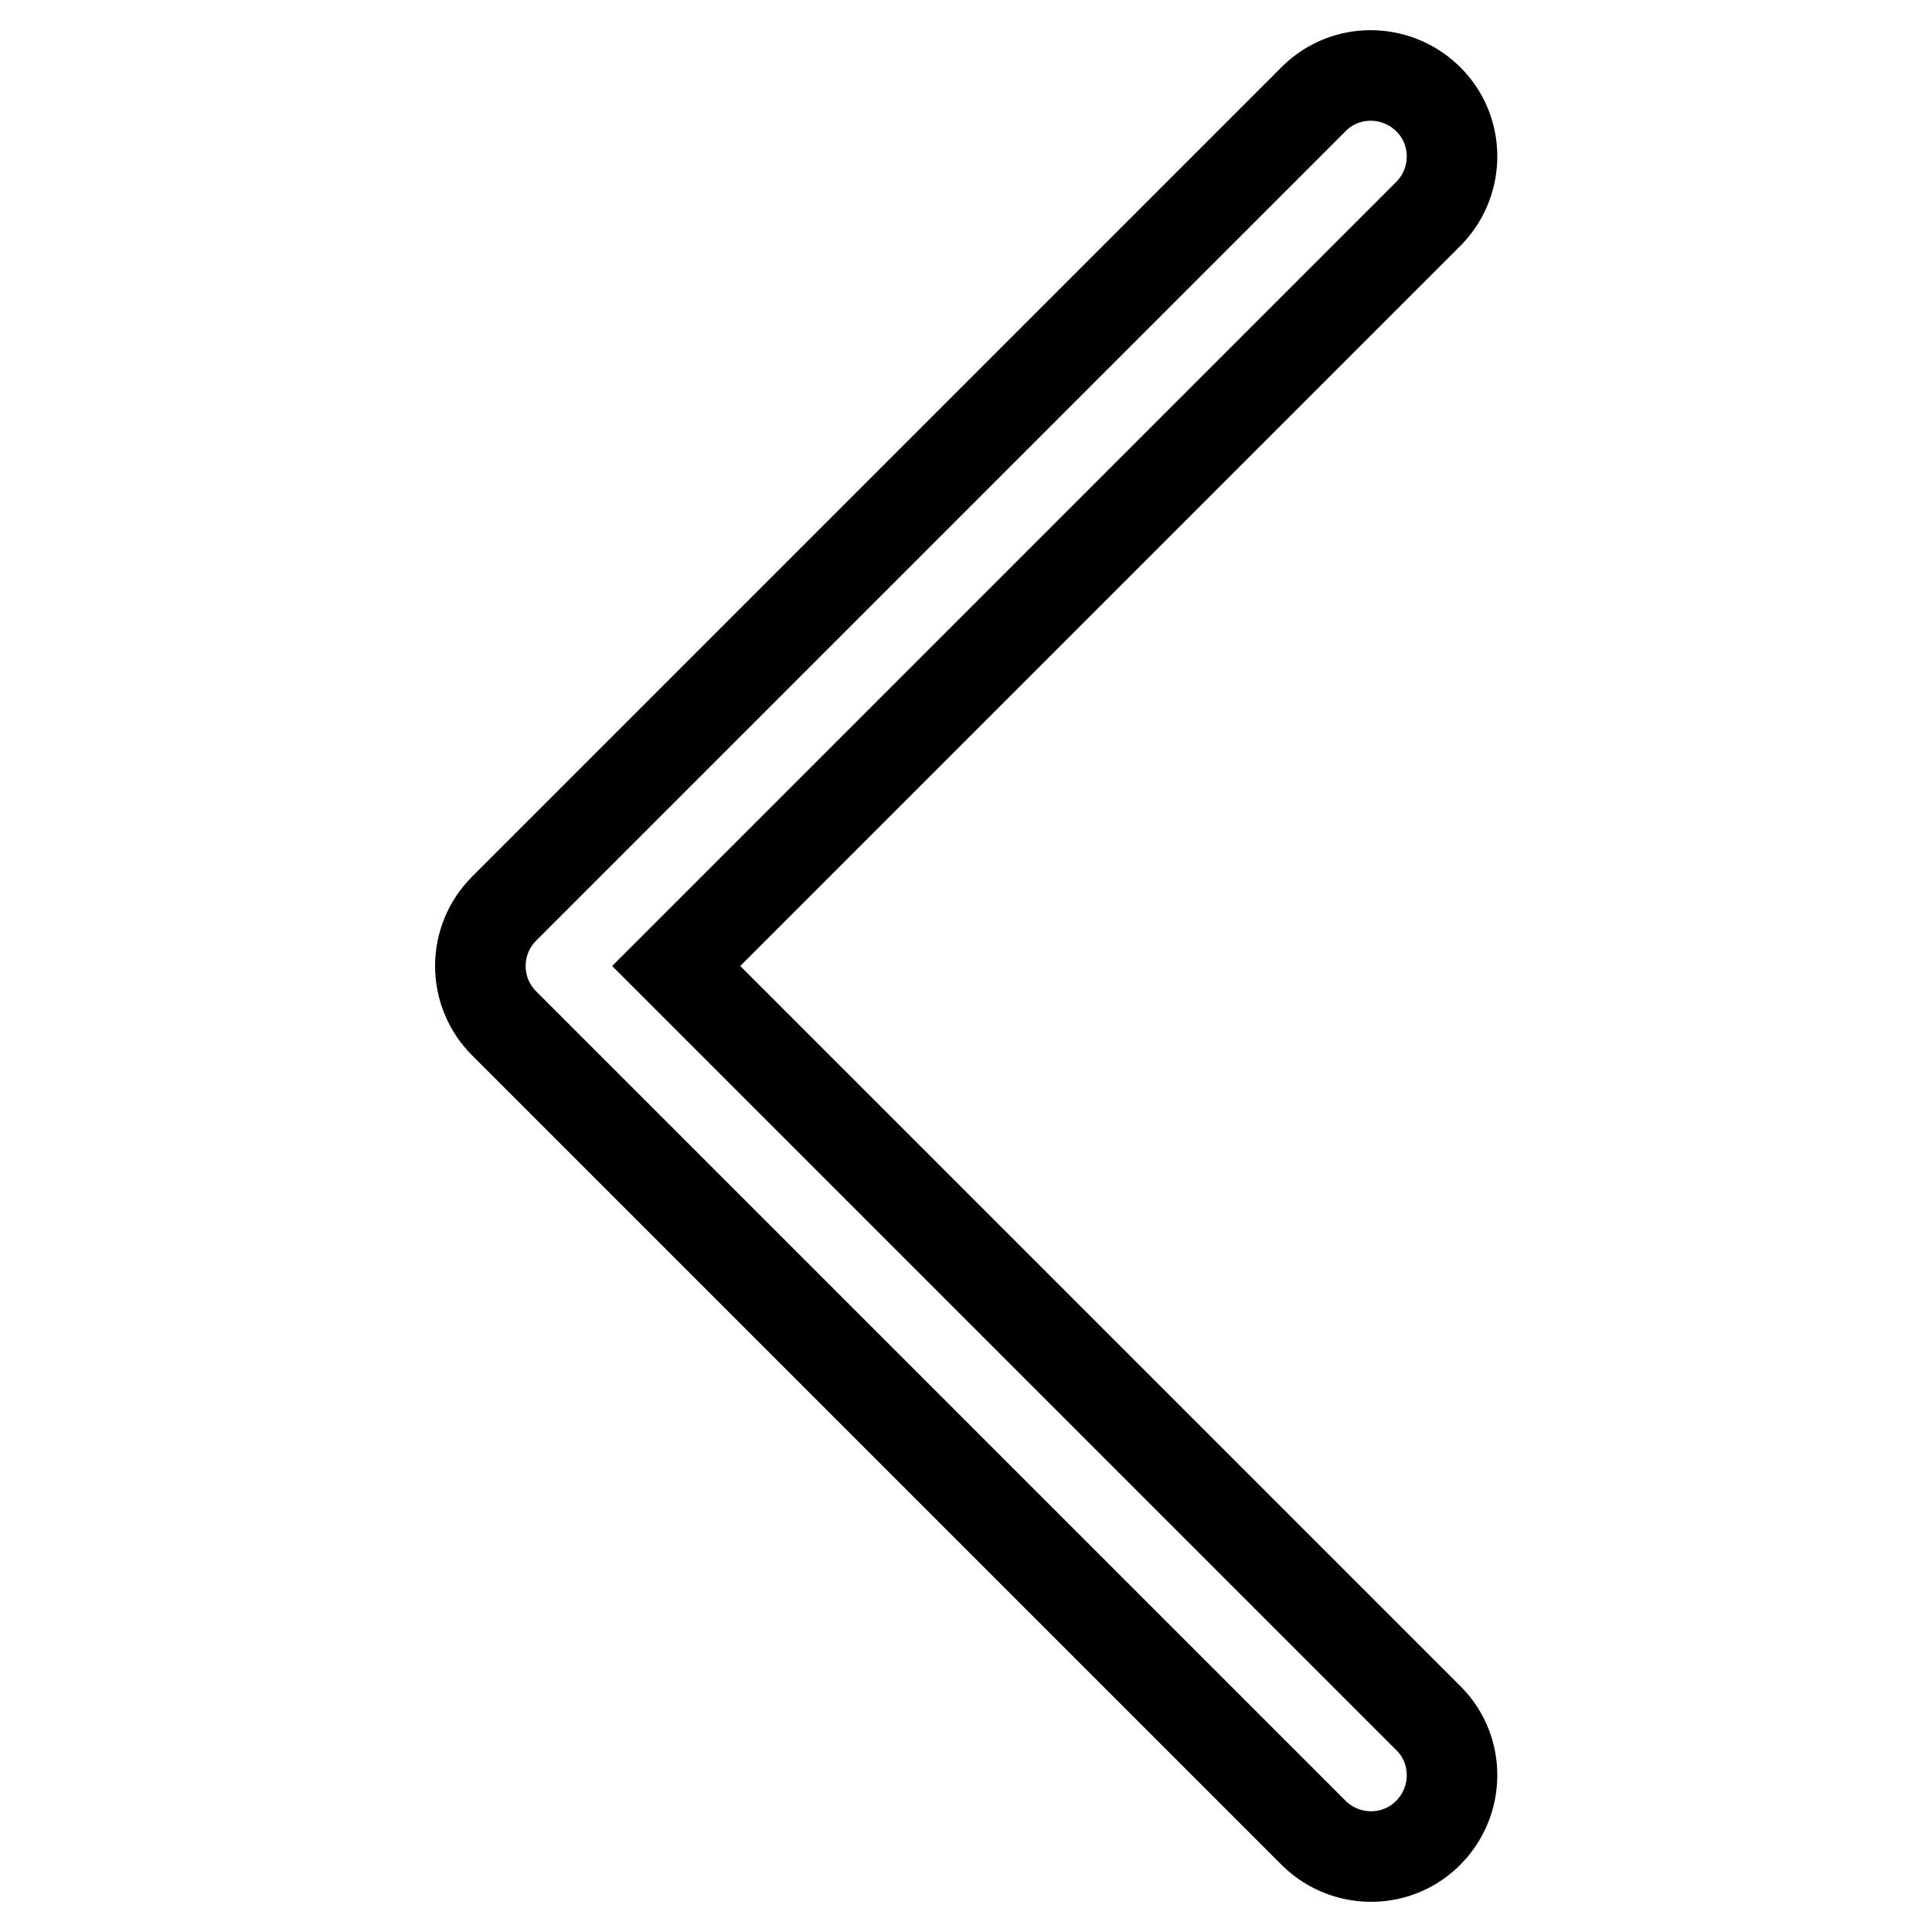
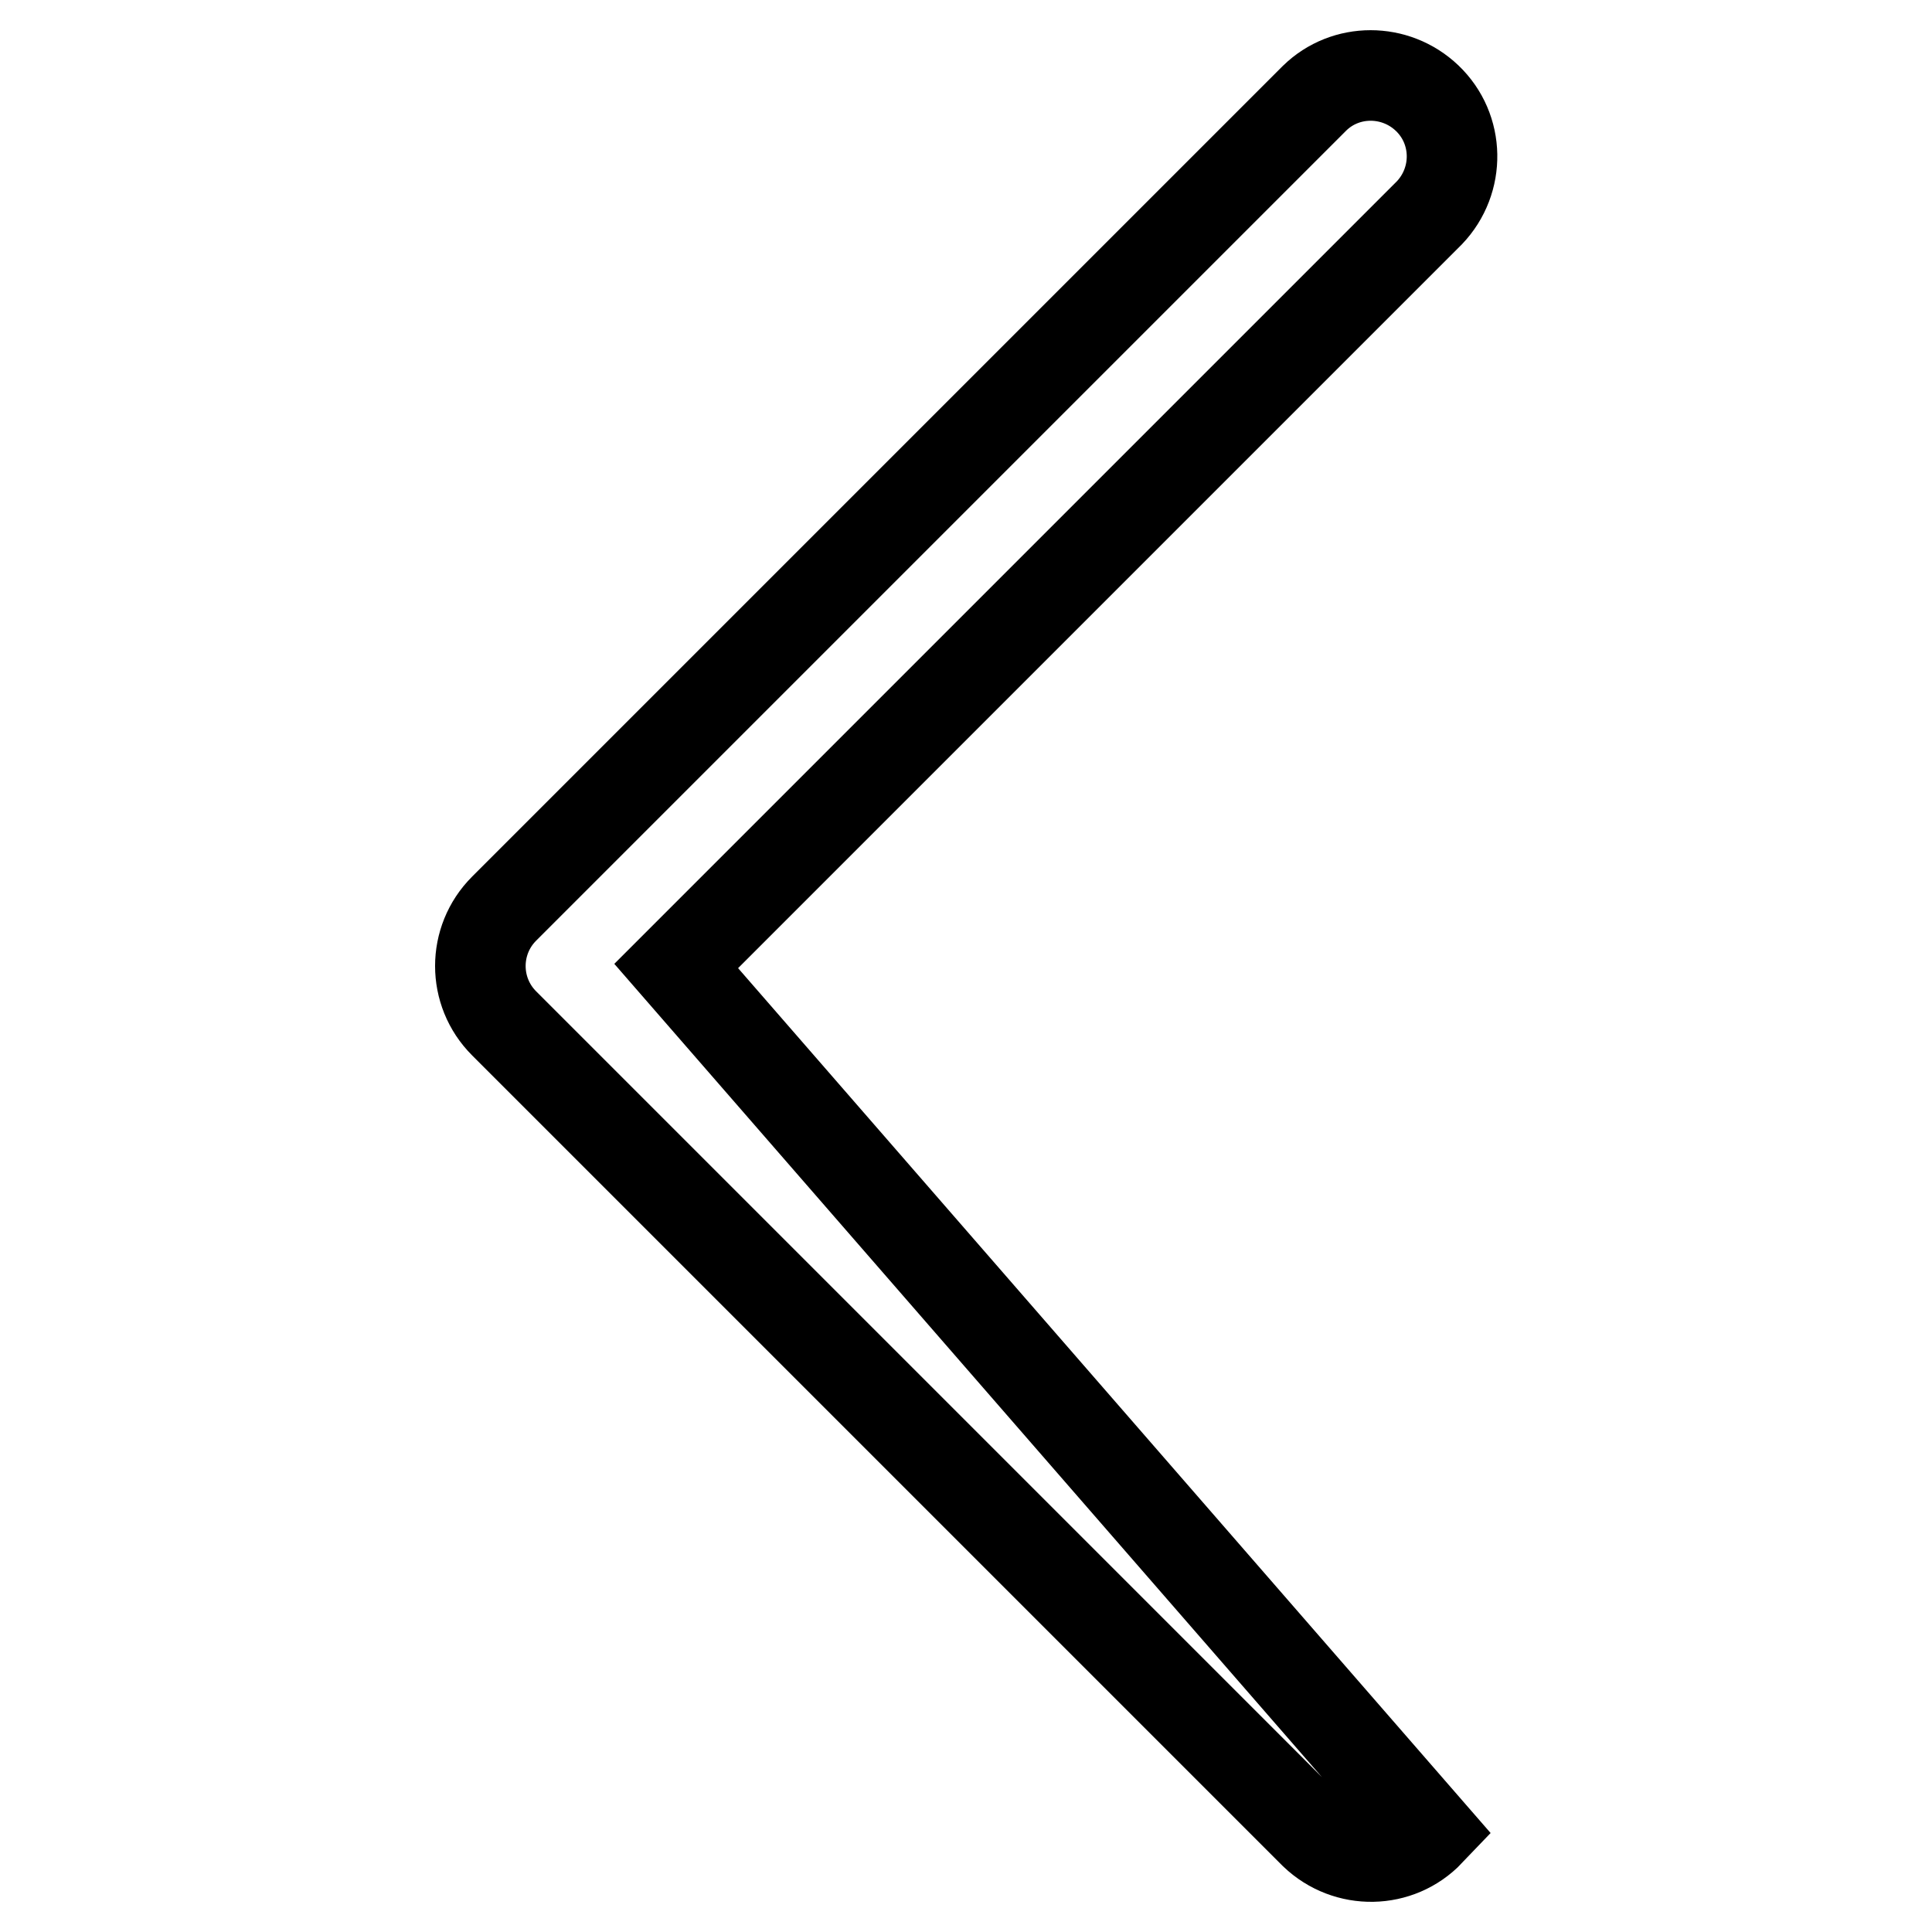
<svg xmlns="http://www.w3.org/2000/svg" version="1.1" x="0px" y="0px" viewBox="0 0 256 256" enable-background="new 0 0 256 256" xml:space="preserve">
  <g>
-     <path stroke-width="12" fill-opacity="0" stroke="#000000" d="M189.4,28.2c4.1-4.3,4-11.1-0.3-15.2c-4.2-4-10.8-4-14.9,0L66.8,120.4c-4.2,4.2-4.2,11,0,15.2L174.2,243 c4.3,4.1,11.1,4,15.2-0.3c4-4.2,4-10.8,0-14.9L89.6,128L189.4,28.2z" />
+     <path stroke-width="12" fill-opacity="0" stroke="#000000" d="M189.4,28.2c4.1-4.3,4-11.1-0.3-15.2c-4.2-4-10.8-4-14.9,0L66.8,120.4c-4.2,4.2-4.2,11,0,15.2L174.2,243 c4.3,4.1,11.1,4,15.2-0.3L89.6,128L189.4,28.2z" />
  </g>
</svg>